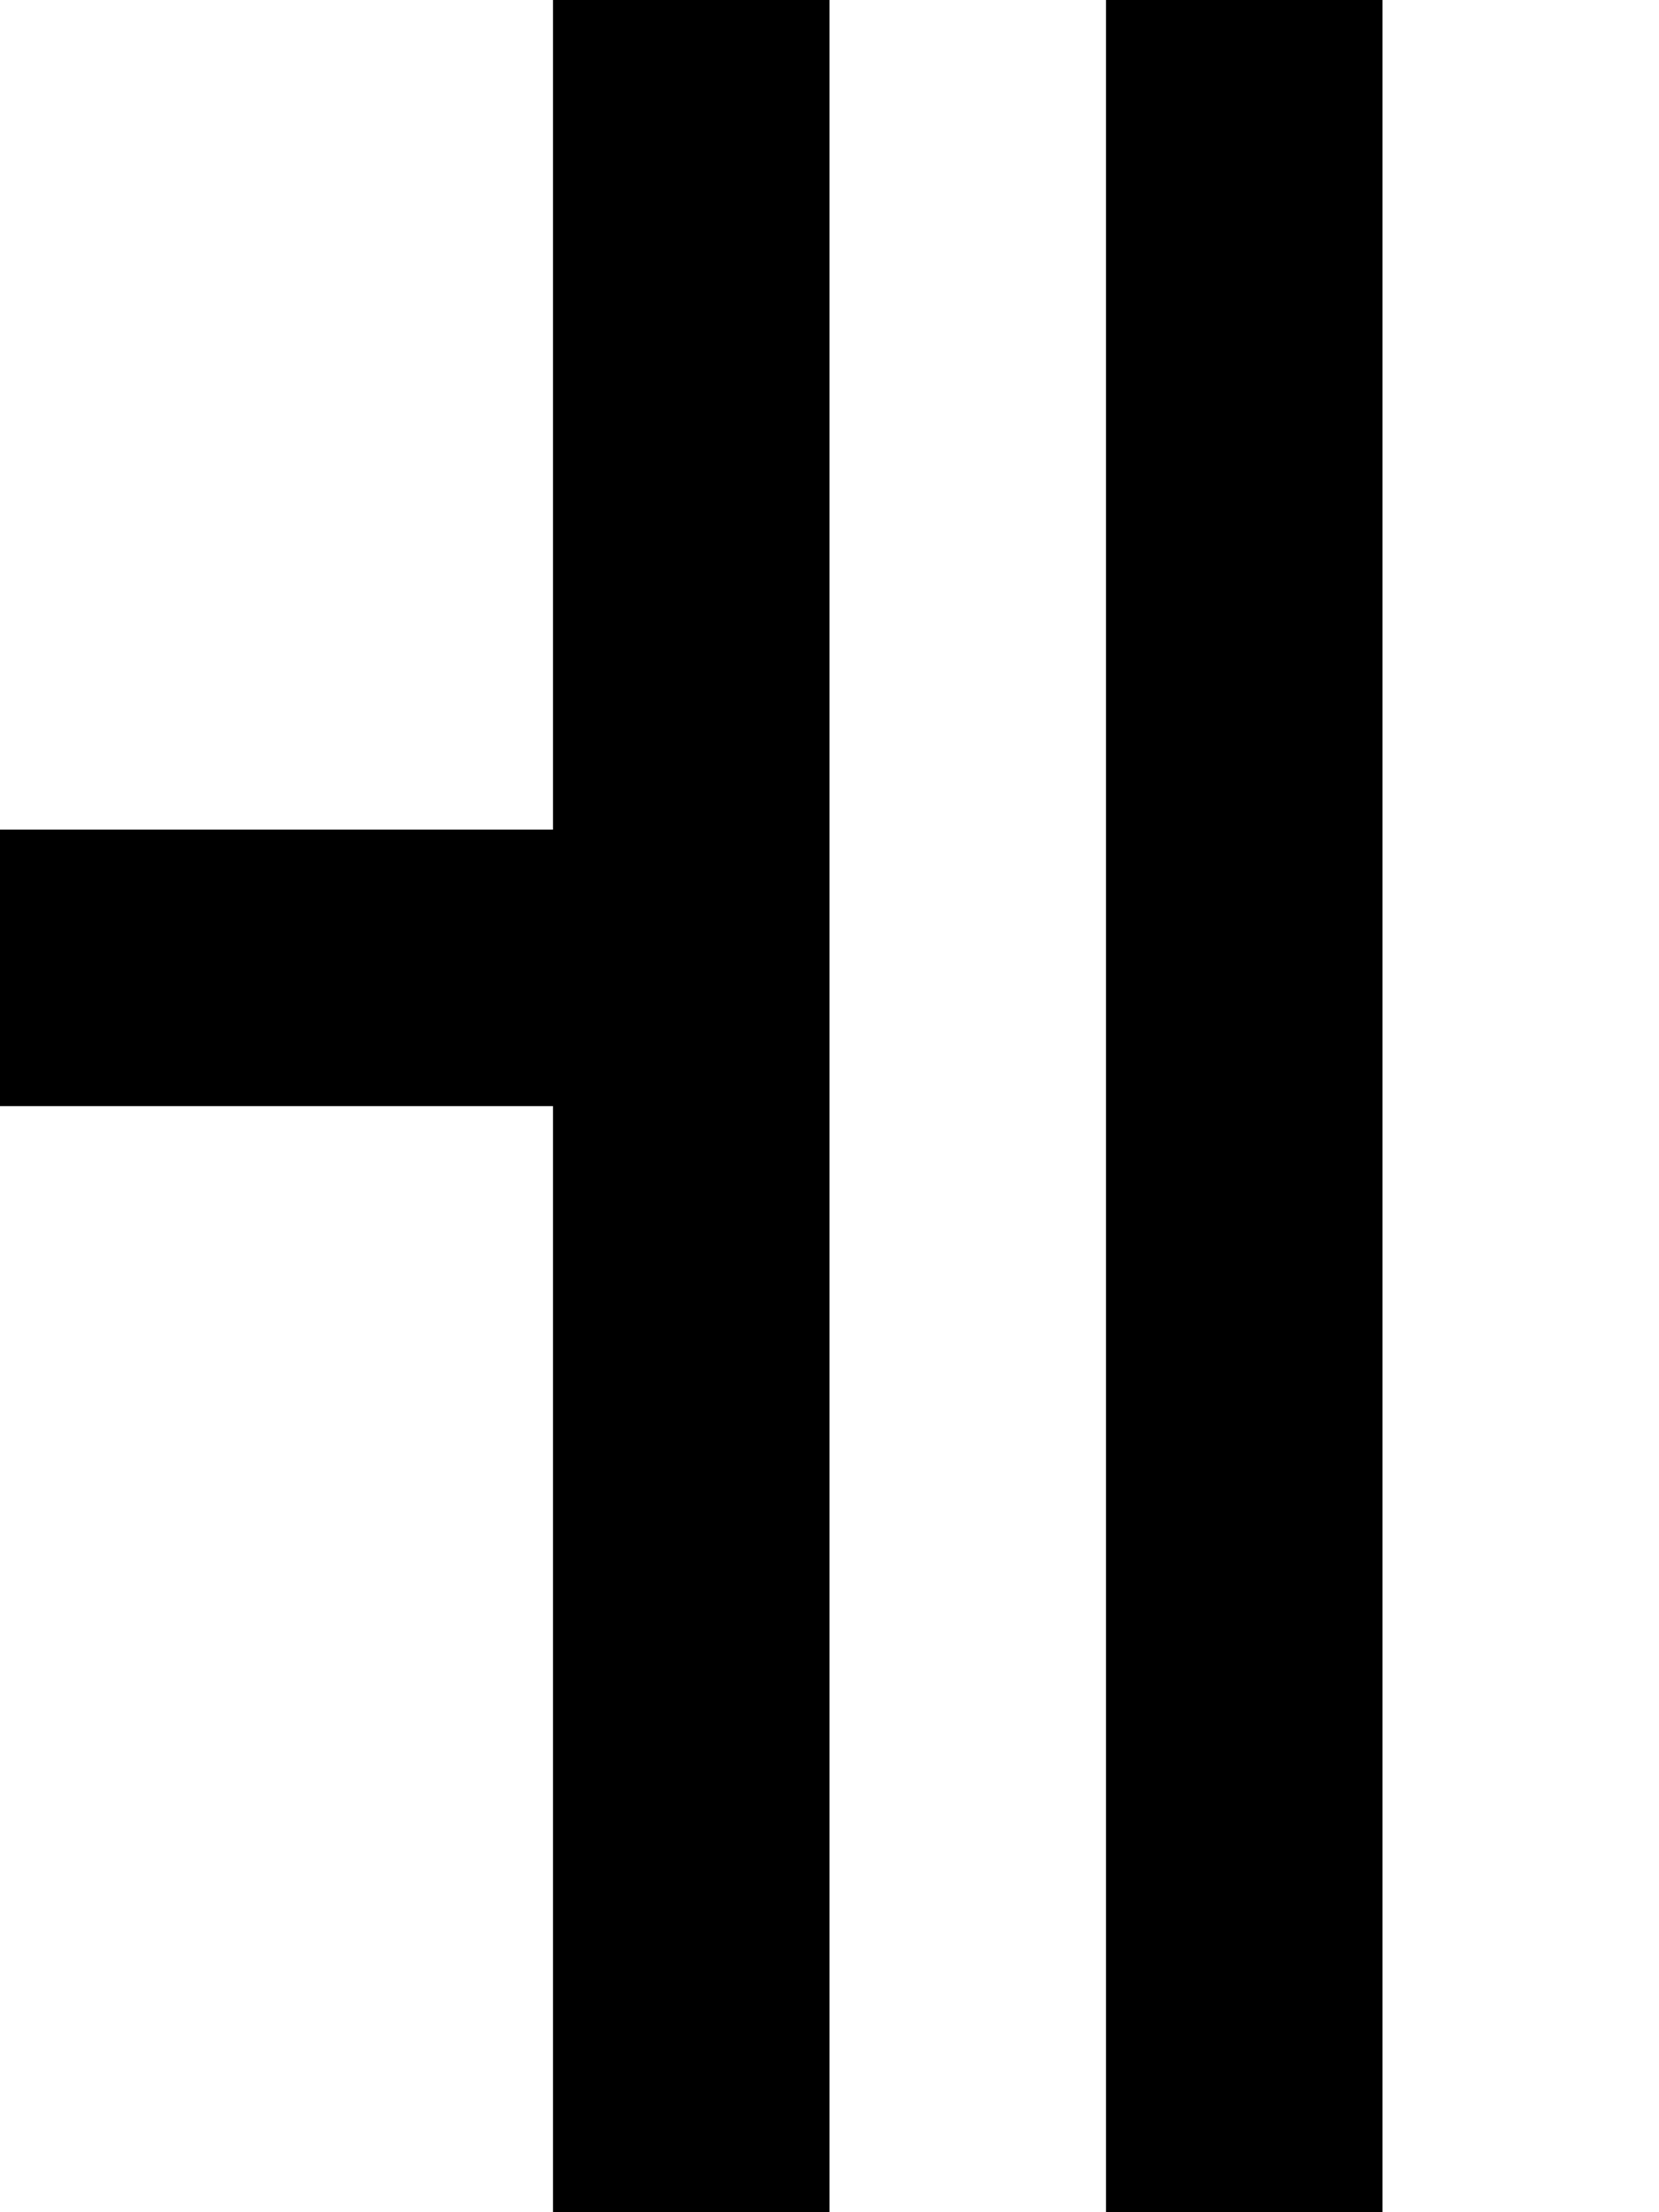
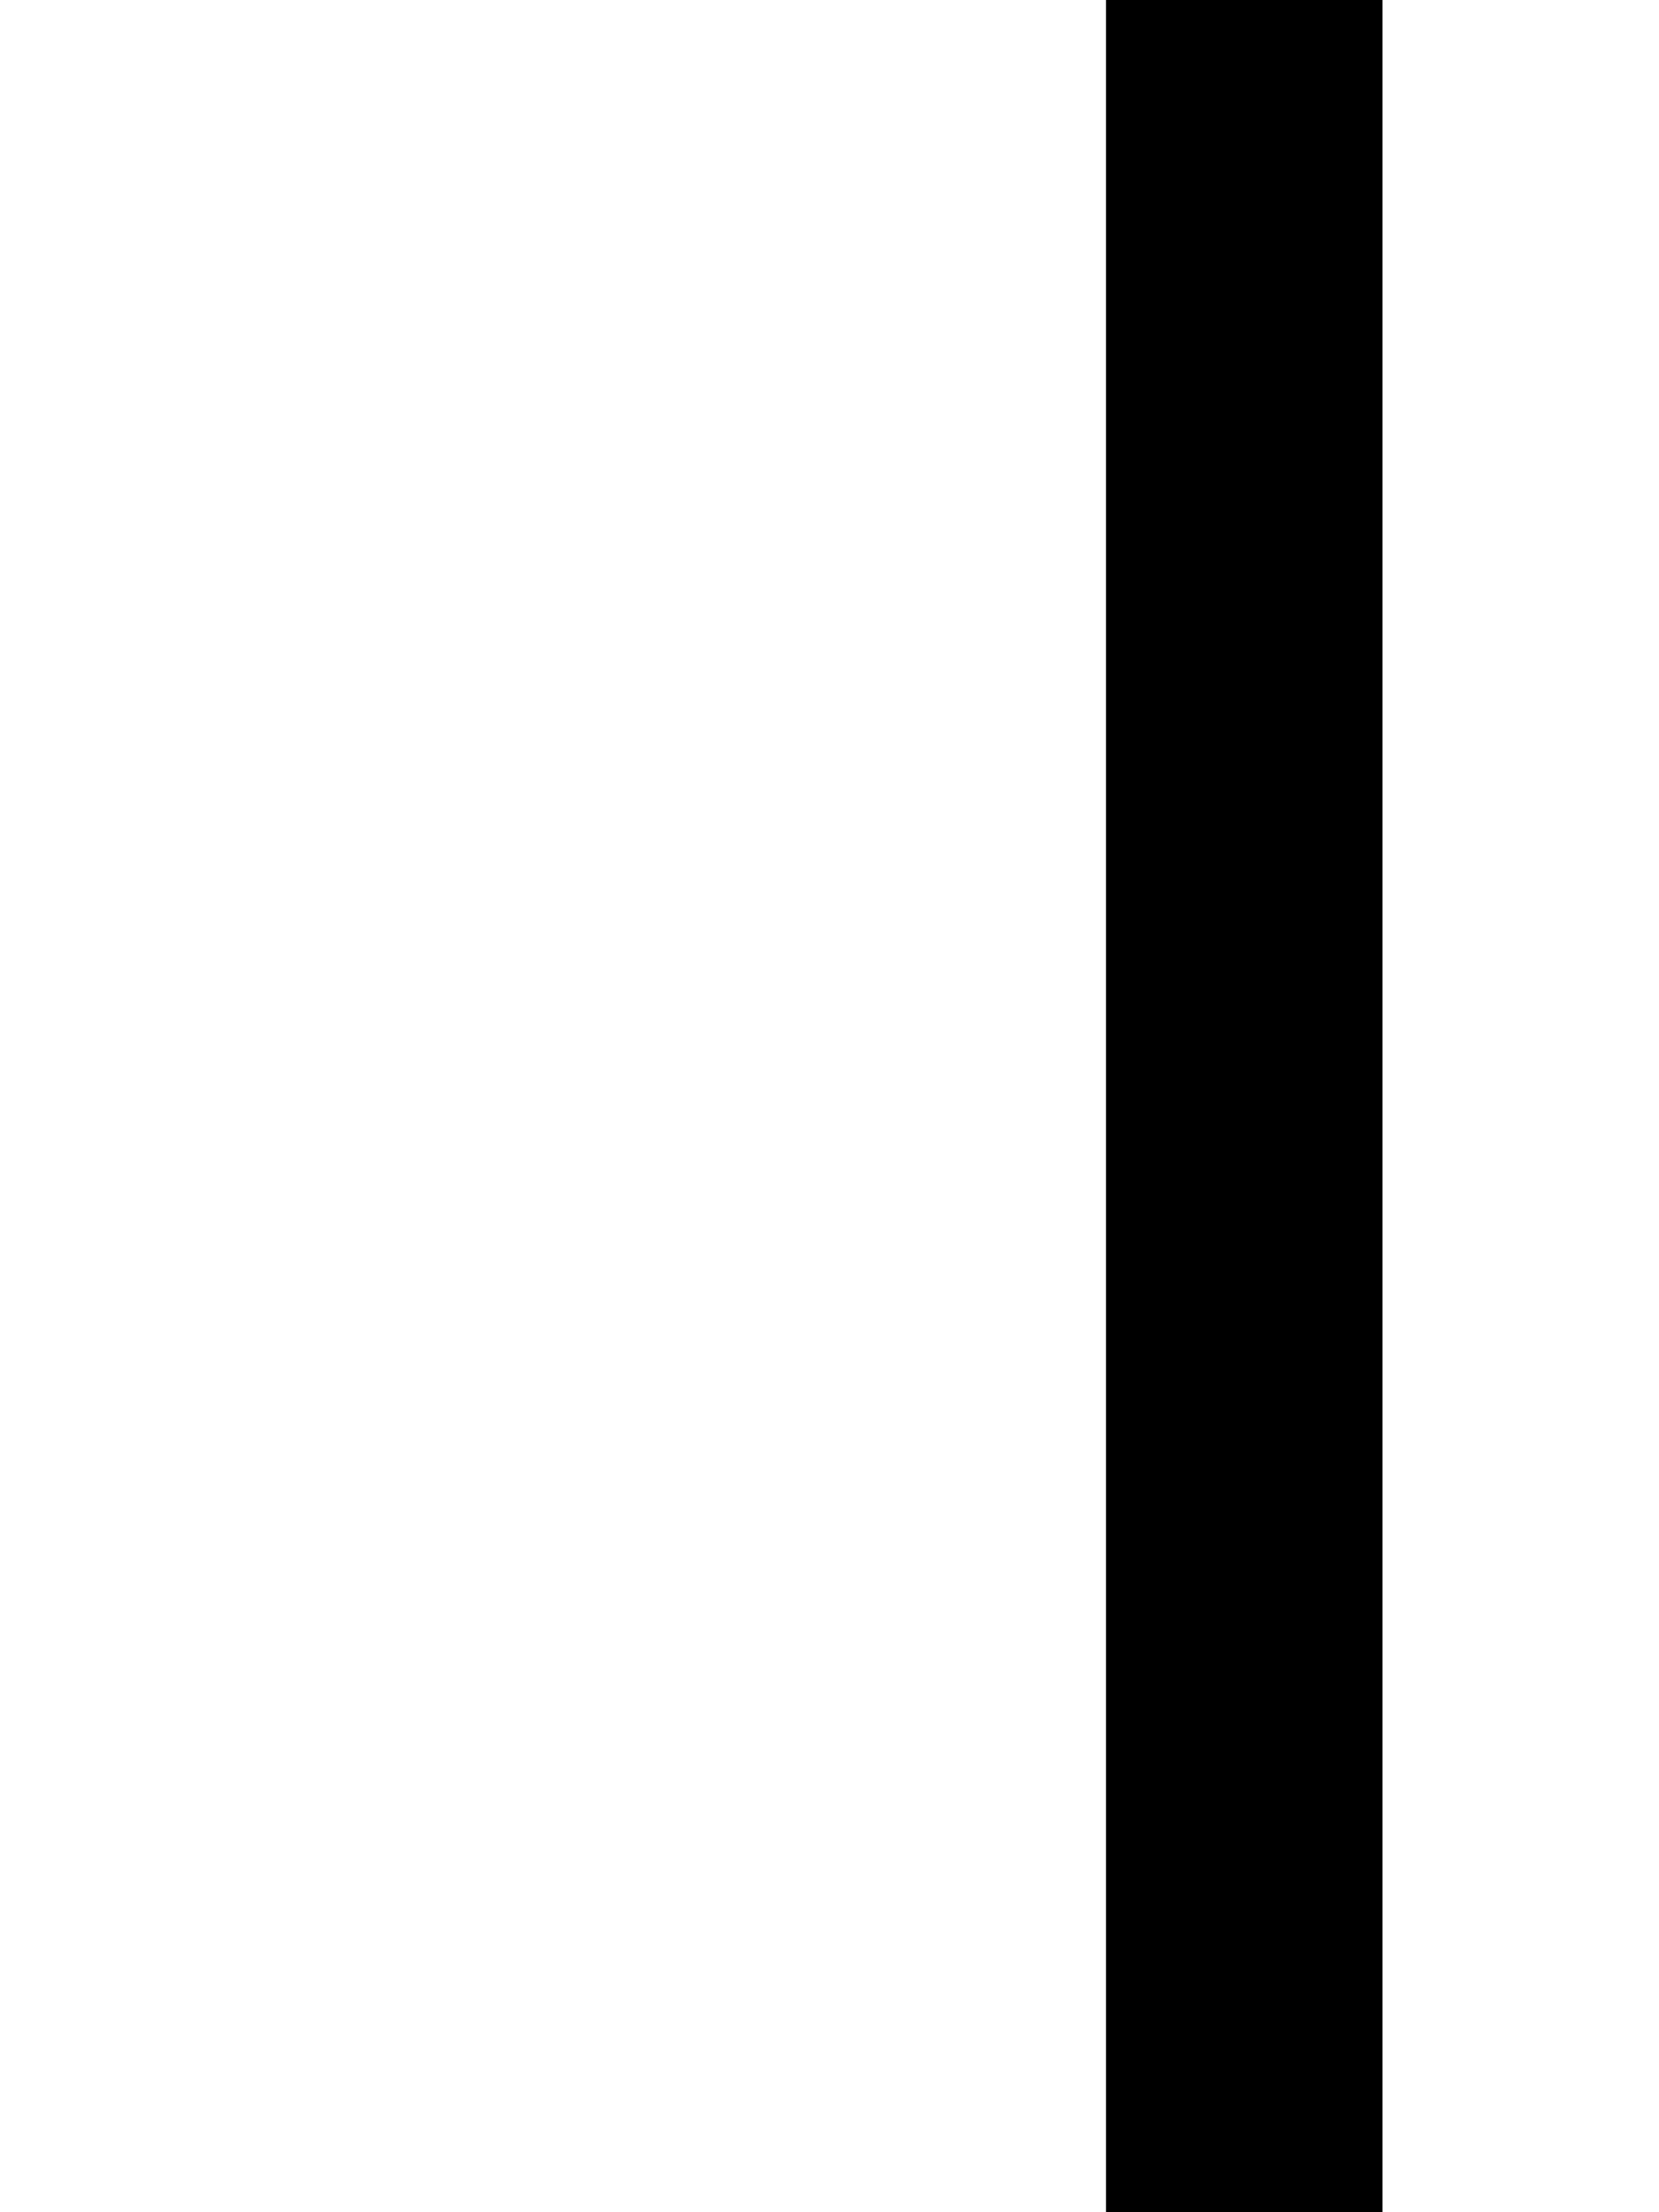
<svg xmlns="http://www.w3.org/2000/svg" version="1.0" width="24pt" height="32pt" viewBox="0 0 24 32" preserveAspectRatio="xMidYMid meet">
  <g transform="translate(0,32) scale(1,-1)" fill="#000000" stroke="none">
-     <path d="M8 26 l0 -6 -4 0 -4 0 0 -2 0 -2 4 0 4 0 0 -8 0 -8 2 0 2 0 0 16 0 16 -2 0 -2 0 0 -6z" />
    <path d="M16 16 l0 -16 2 0 2 0 0 16 0 16 -2 0 -2 0 0 -16z" />
  </g>
</svg>